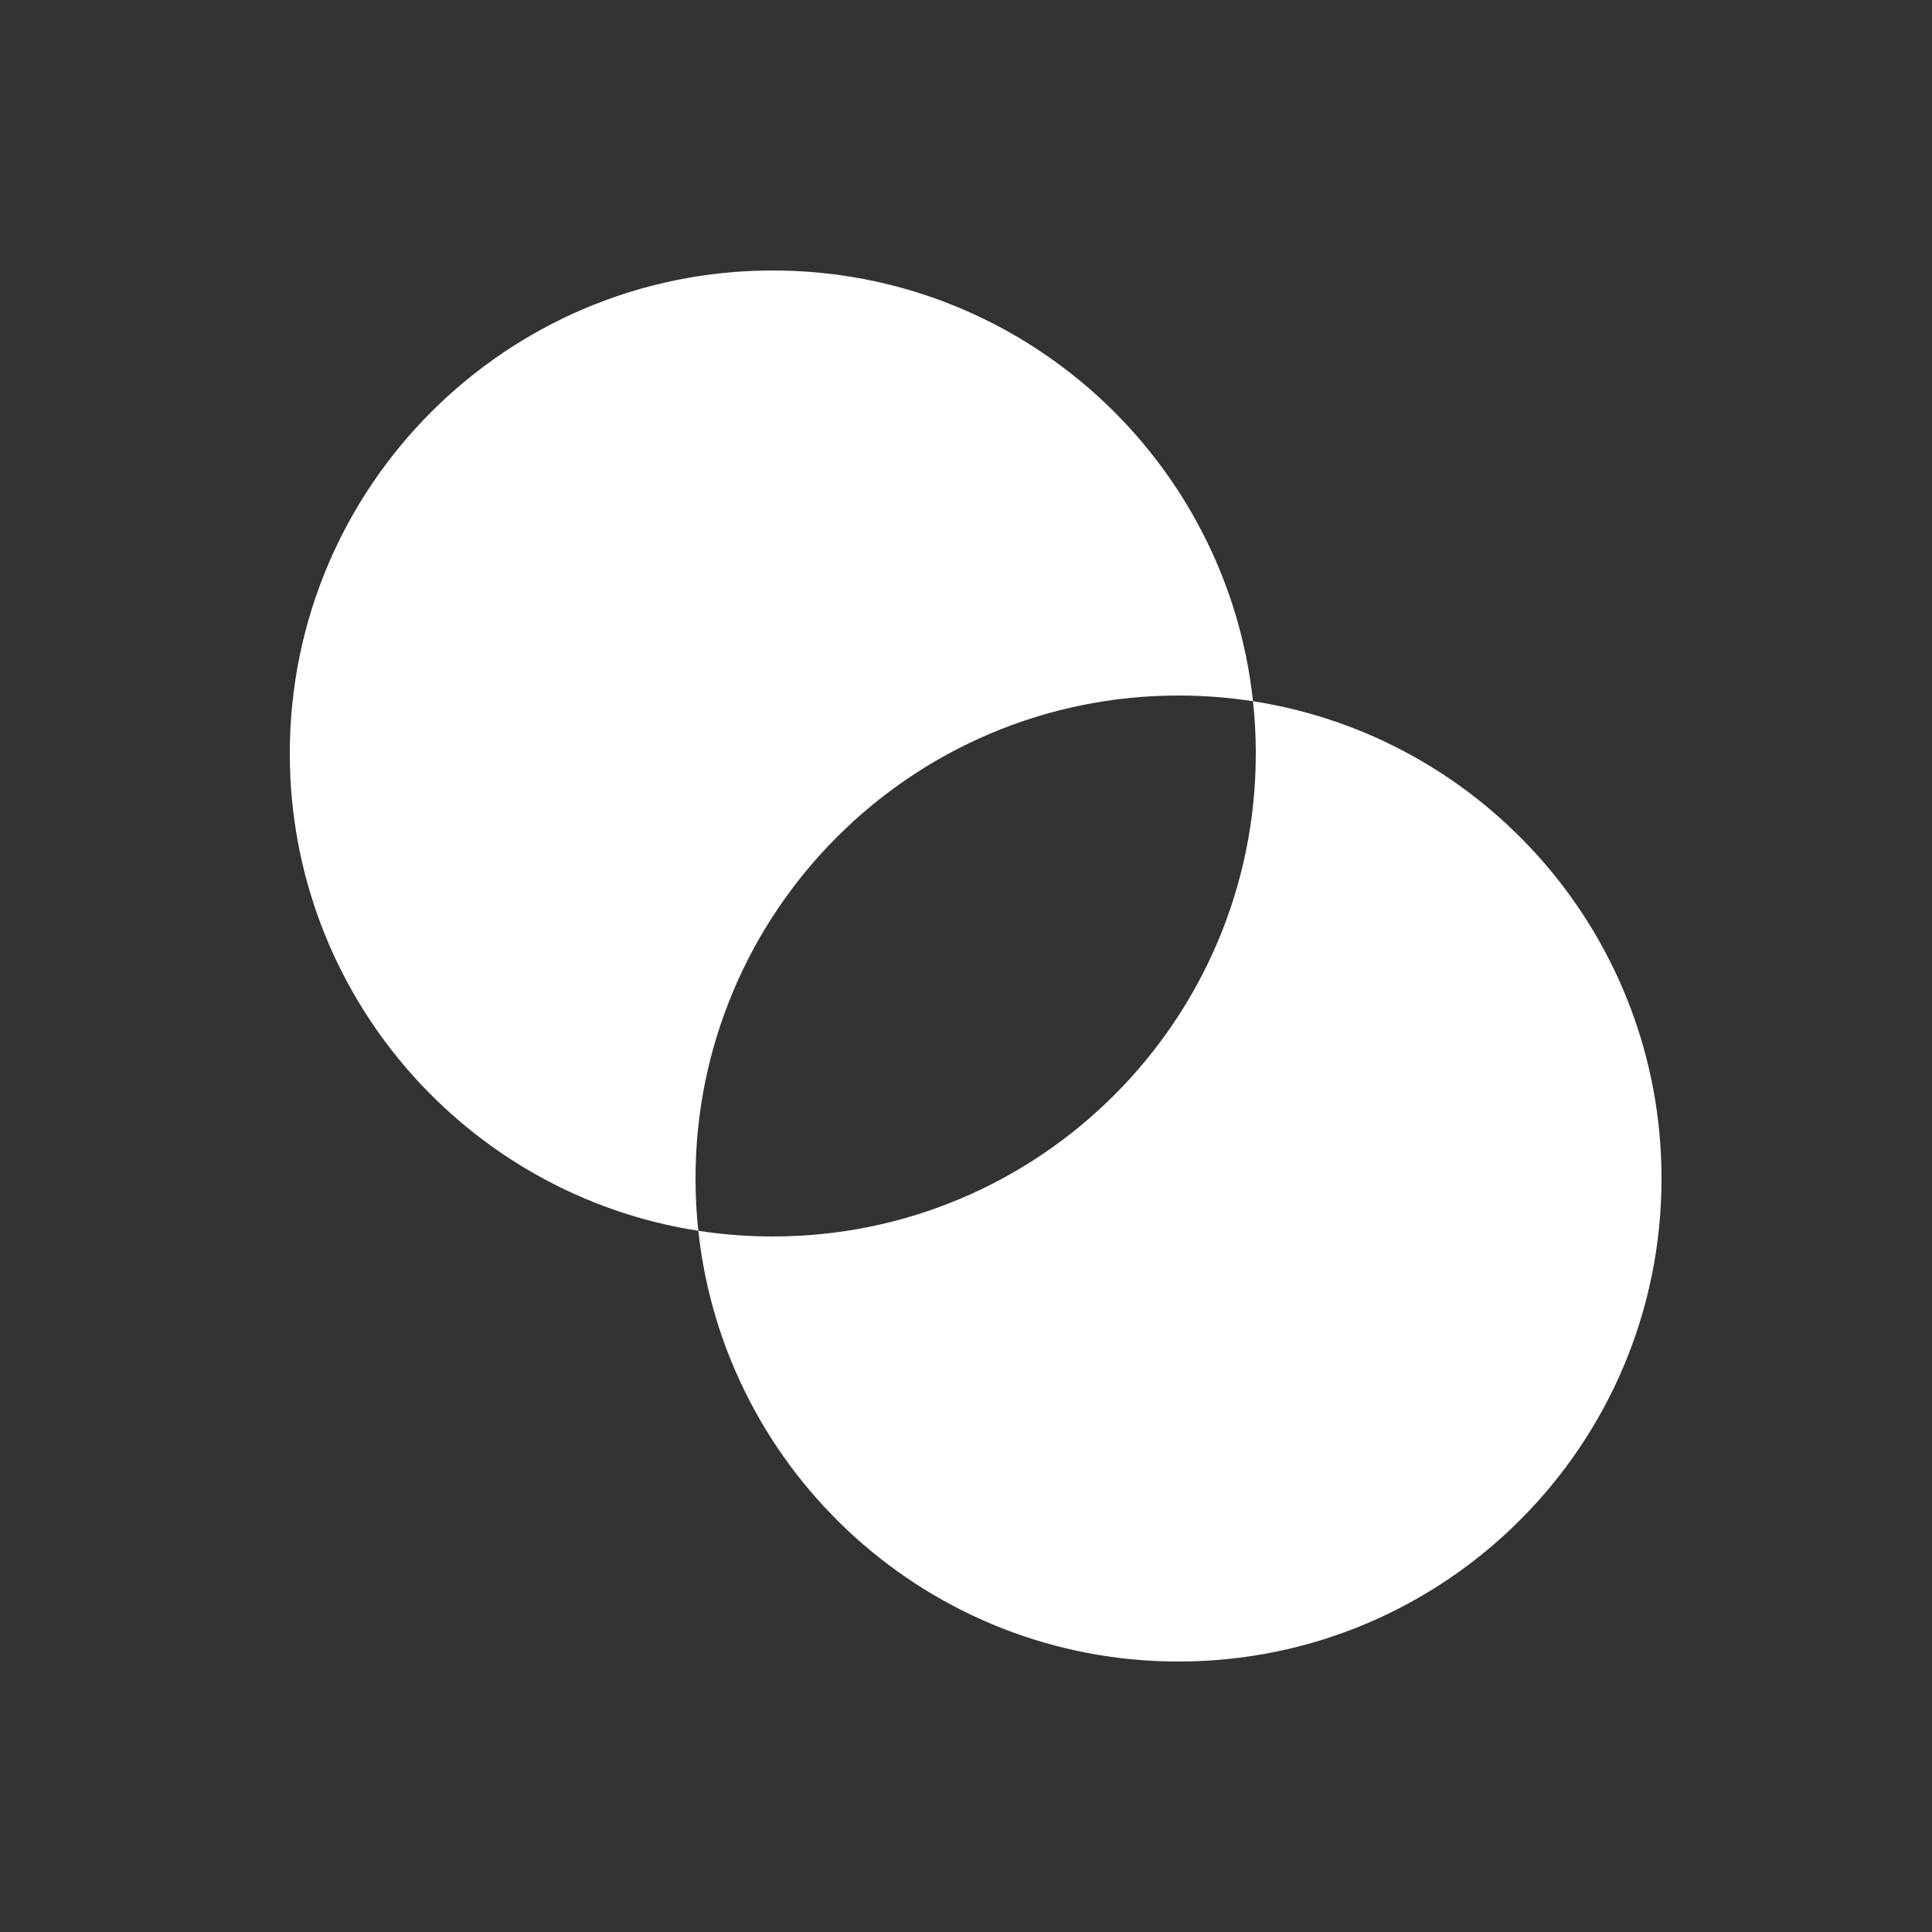
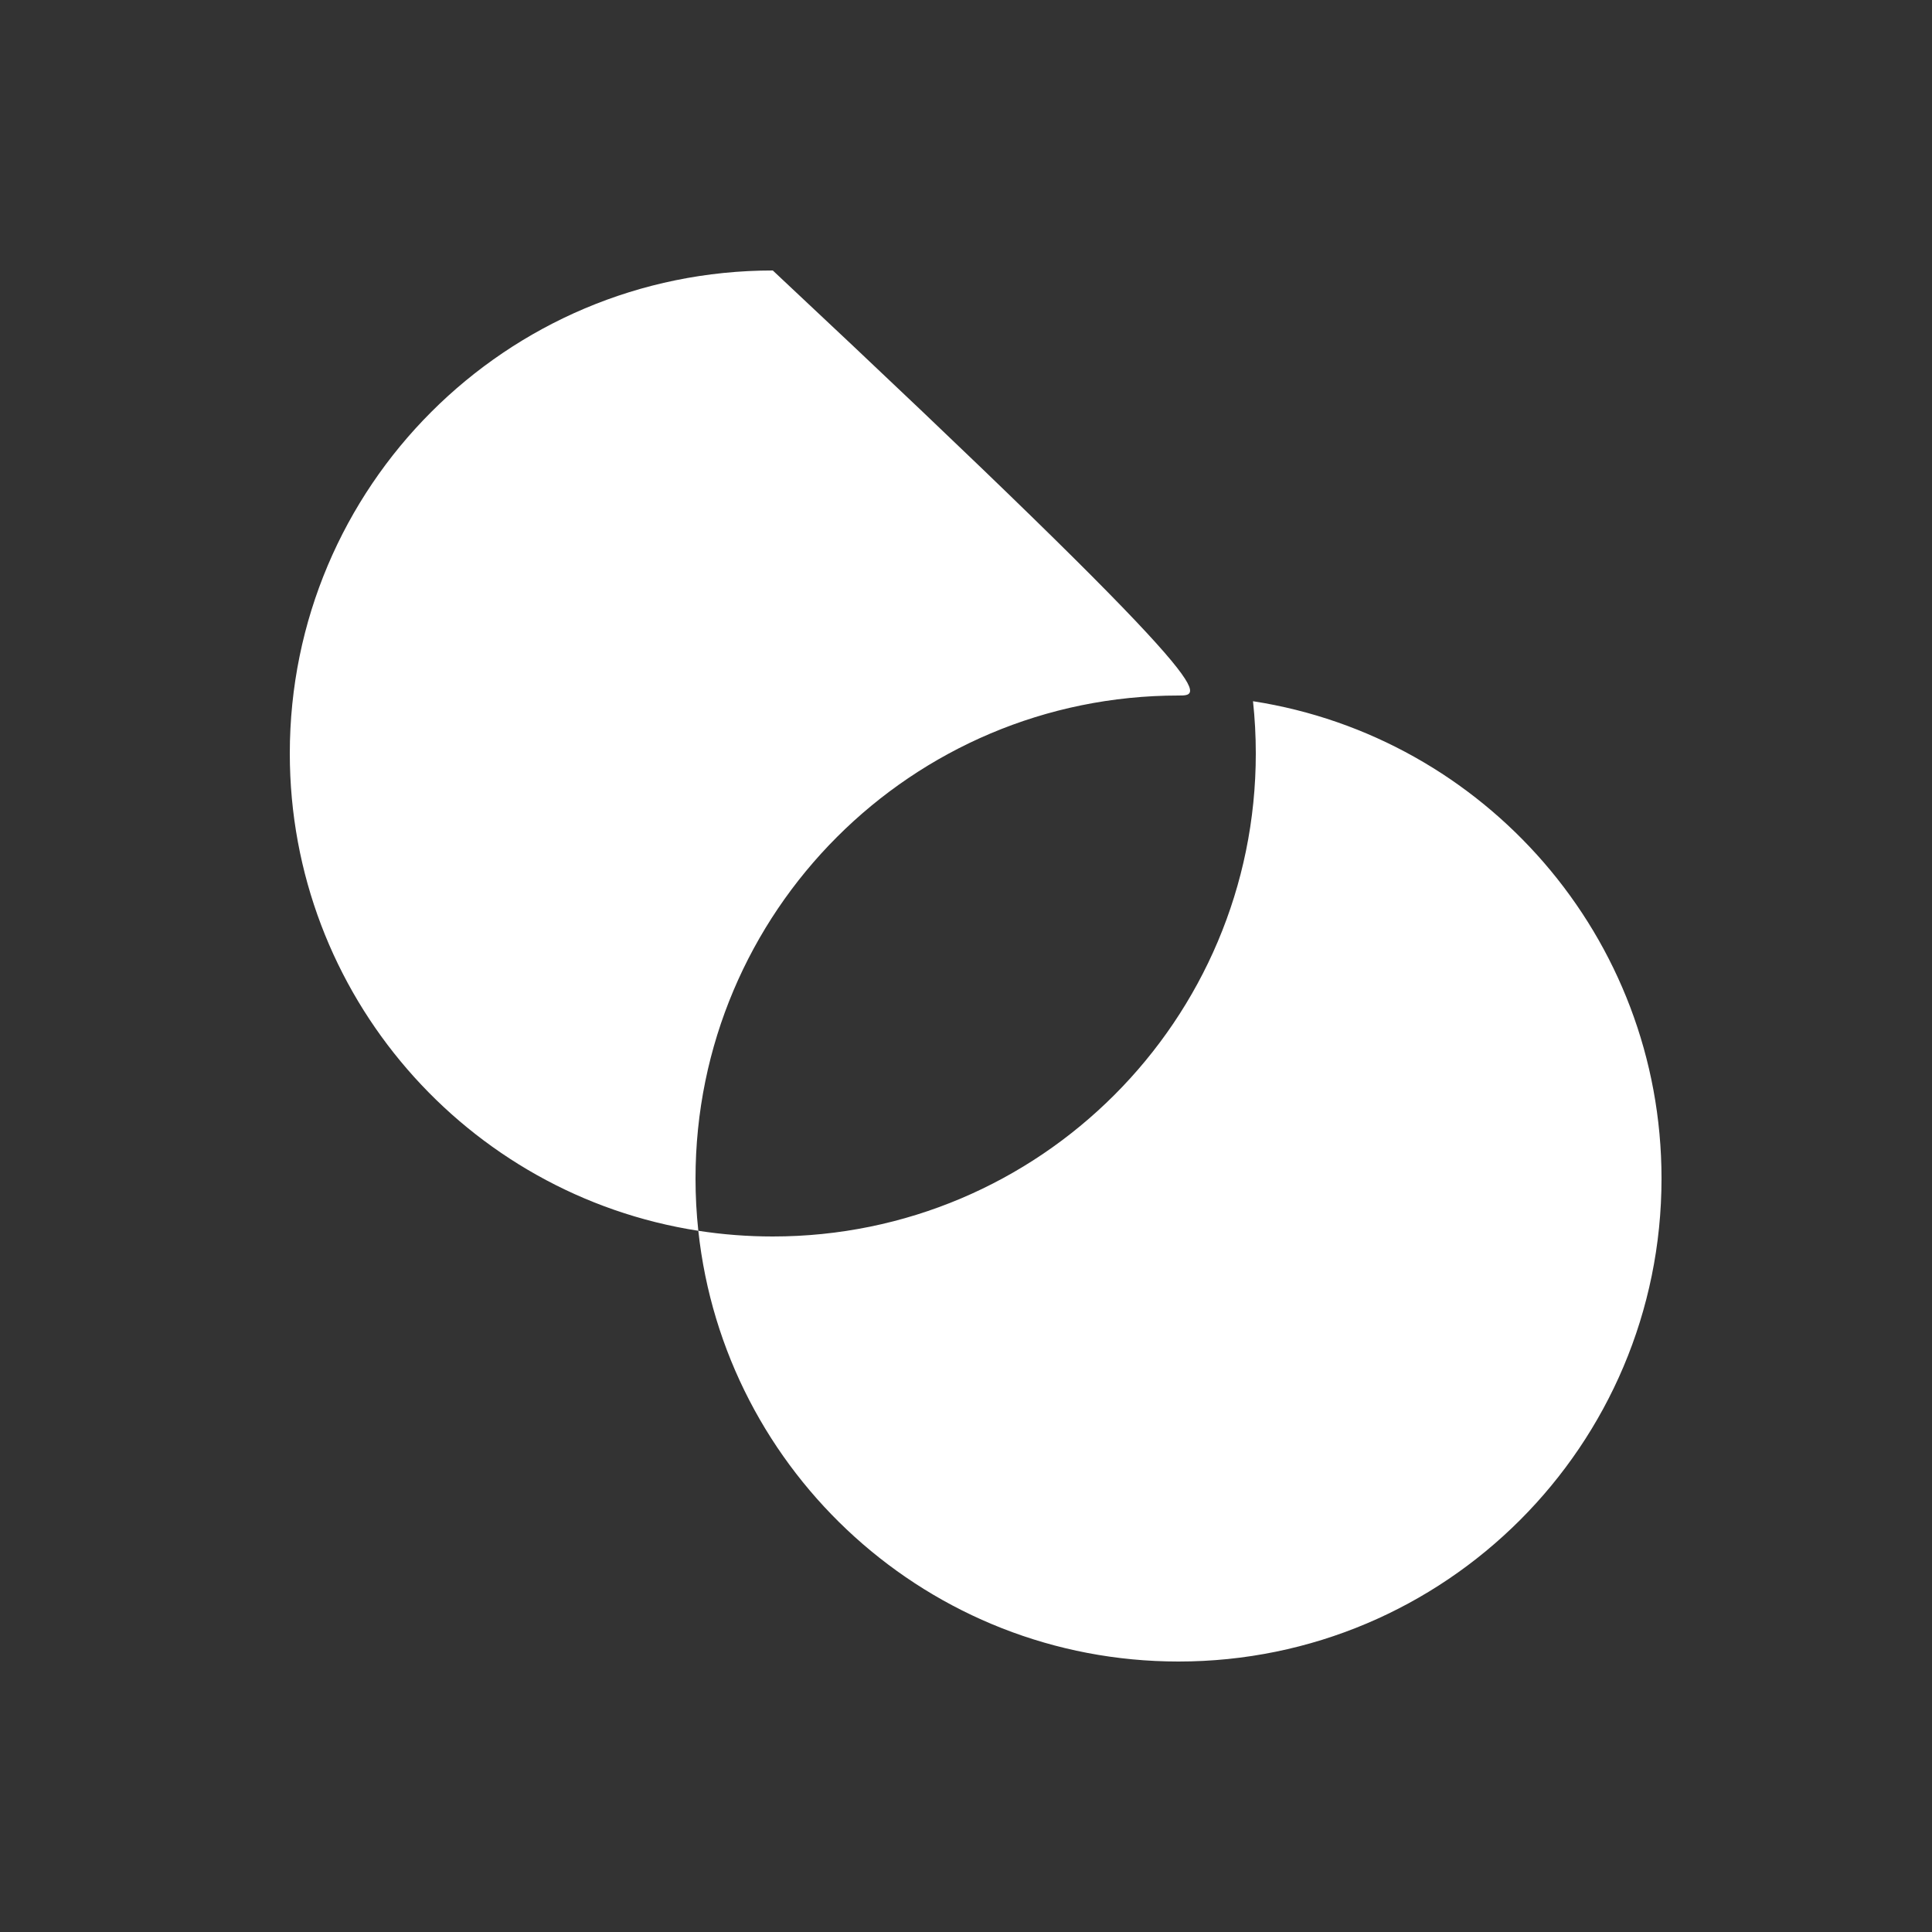
<svg xmlns="http://www.w3.org/2000/svg" width="100" height="100" viewBox="0 0 100 100" fill="none">
  <rect x="0" y="0" width="100" height="100" fill="#333333" stroke="none" />
-   <path fill-rule="evenodd" clip-rule="evenodd" d="M40 64C53.807 64 65 52.807 65 39C65 38.086 64.951 37.184 64.855 36.295C76.832 38.149 86 48.504 86 61C86 74.807 74.807 86 61 86C48.107 86 37.493 76.24 36.145 63.705C37.401 63.899 38.689 64 40 64ZM36.145 63.705C24.168 61.851 15 51.496 15 39C15 25.193 26.193 14 40 14C52.893 14 63.507 23.76 64.855 36.295C63.599 36.101 62.311 36 61 36C47.193 36 36 47.193 36 61C36 61.914 36.049 62.816 36.145 63.705Z" fill="white" />
+   <path fill-rule="evenodd" clip-rule="evenodd" d="M40 64C53.807 64 65 52.807 65 39C65 38.086 64.951 37.184 64.855 36.295C76.832 38.149 86 48.504 86 61C86 74.807 74.807 86 61 86C48.107 86 37.493 76.24 36.145 63.705C37.401 63.899 38.689 64 40 64ZM36.145 63.705C24.168 61.851 15 51.496 15 39C15 25.193 26.193 14 40 14C63.599 36.101 62.311 36 61 36C47.193 36 36 47.193 36 61C36 61.914 36.049 62.816 36.145 63.705Z" fill="white" />
</svg>